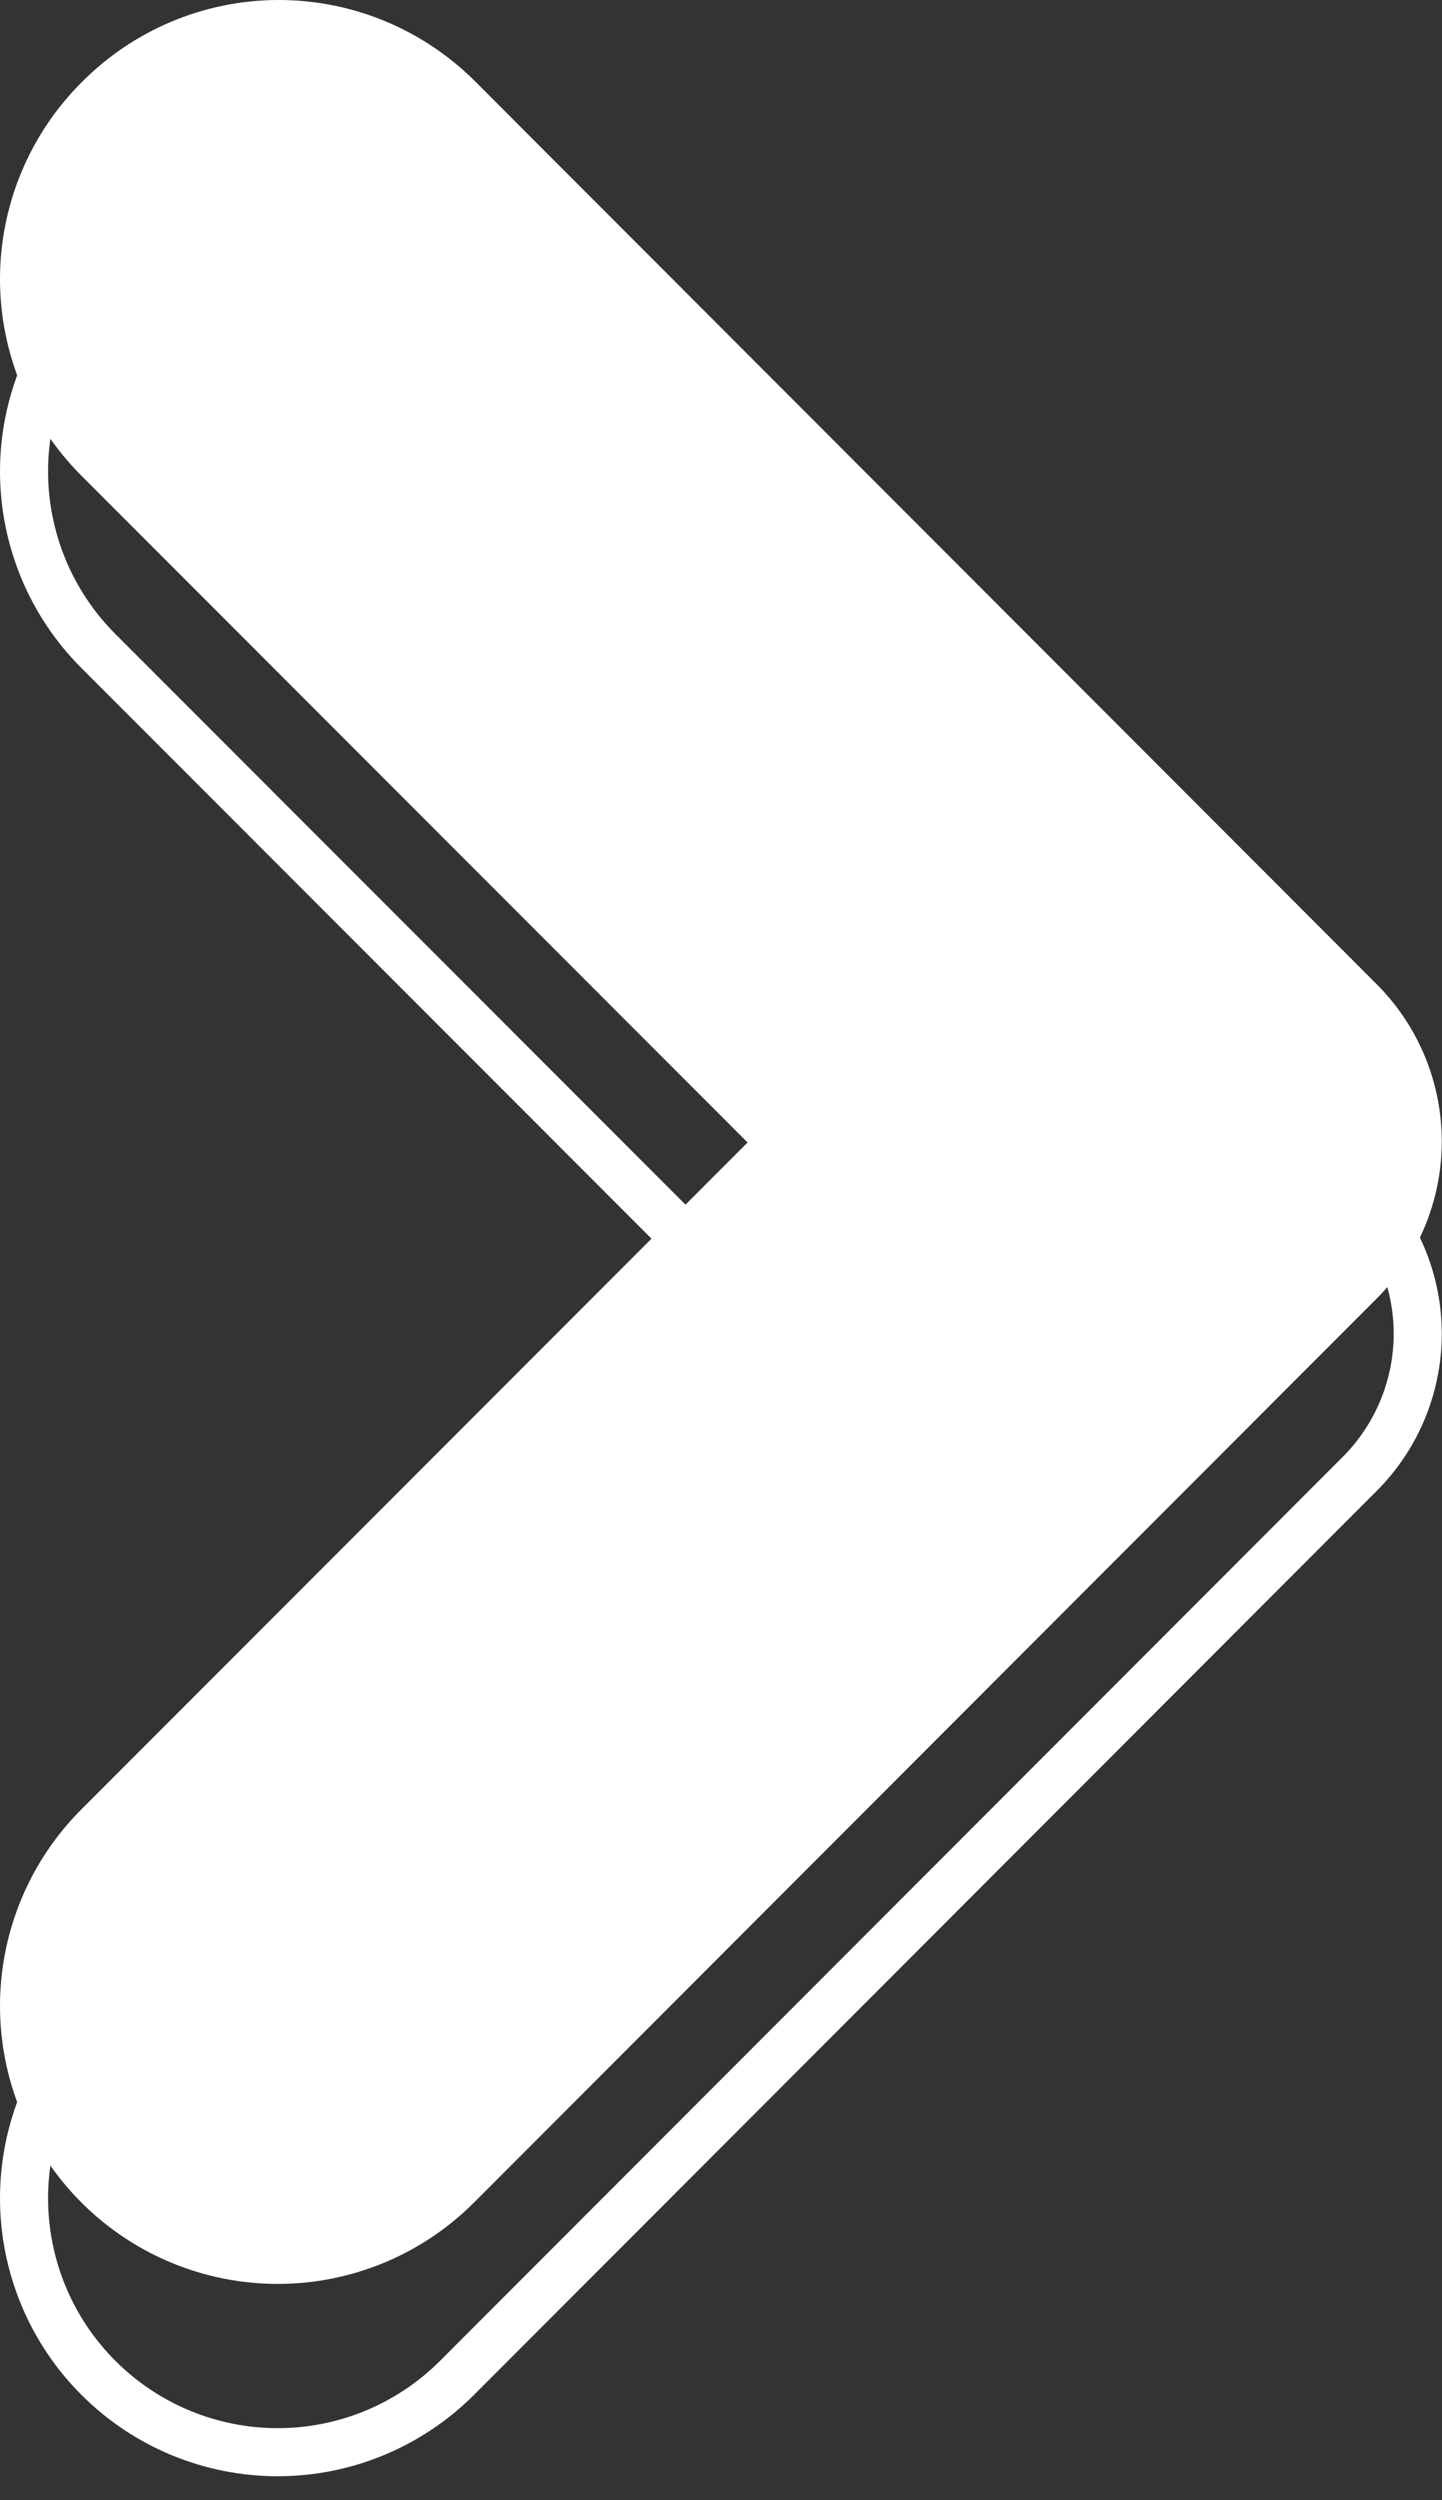
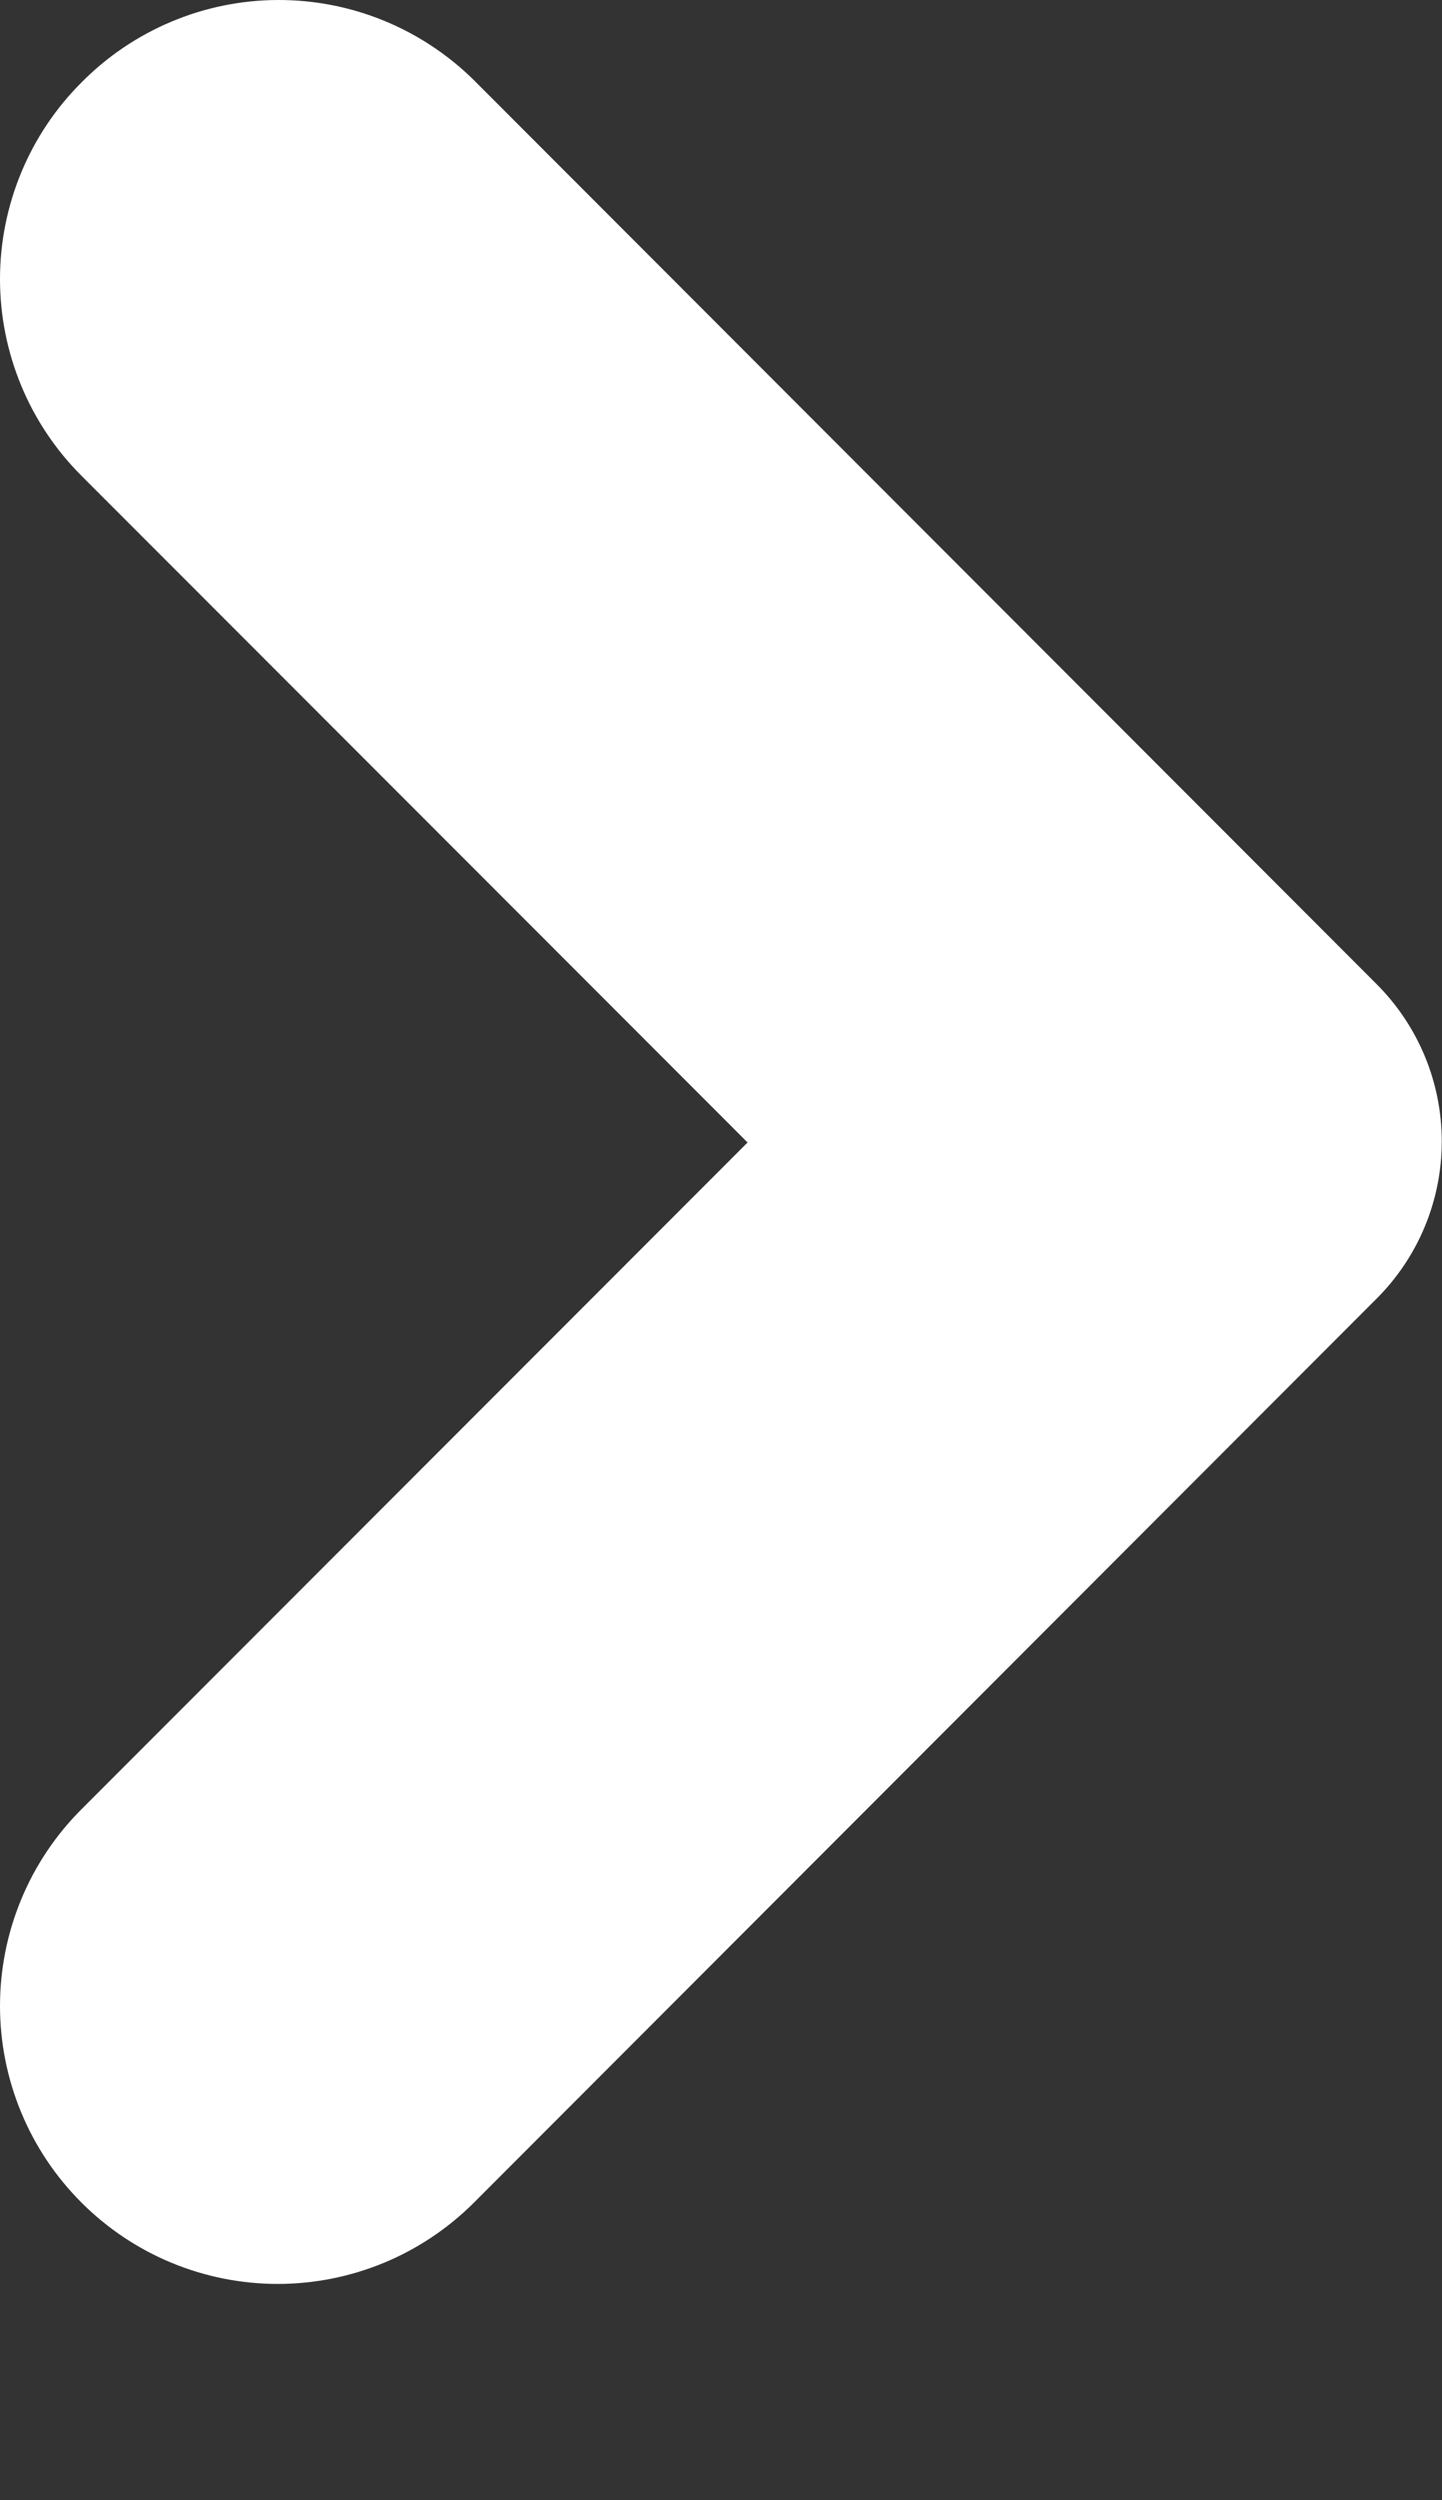
<svg xmlns="http://www.w3.org/2000/svg" width="30" height="52" viewBox="0 0 30 52" fill="none">
  <rect x="0" y="0" width="30" height="52" fill="#333333" stroke="none" />
-   <path d="M2.046 13.539L2.046 13.539C1.556 13.049 1.167 12.467 0.902 11.826C0.637 11.185 0.5 10.498 0.5 9.805C0.5 9.111 0.637 8.425 0.902 7.784C1.167 7.143 1.556 6.561 2.046 6.071L1.693 5.717L2.049 6.069C2.536 5.575 3.115 5.183 3.754 4.914C4.393 4.645 5.078 4.504 5.771 4.5C6.464 4.496 7.151 4.629 7.793 4.891C8.434 5.152 9.017 5.538 9.51 6.025C9.51 6.026 9.511 6.026 9.511 6.026L28.29 24.826C29.061 25.599 29.495 26.647 29.495 27.739C29.495 28.832 29.061 29.88 28.29 30.653L9.509 49.455L9.509 49.455C9.019 49.945 8.437 50.334 7.797 50.6C7.157 50.865 6.471 51.002 5.778 51.002C5.085 51.002 4.399 50.865 3.758 50.6C3.118 50.334 2.536 49.945 2.047 49.455L2.046 49.454C1.556 48.964 1.167 48.382 0.902 47.741C0.637 47.1 0.5 46.414 0.5 45.72C0.5 45.026 0.637 44.34 0.902 43.699C1.167 43.058 1.556 42.476 2.046 41.986L2.046 41.986L15.907 28.116L16.26 27.762L15.907 27.409L2.046 13.539Z" stroke="white" />
  <path d="M1.693 1.717C1.156 2.254 0.73 2.891 0.44 3.593C0.15 4.294 -8.91142e-07 5.046 -1.02523e-06 5.805C-1.15932e-06 6.564 0.15 7.316 0.44 8.017C0.73 8.719 1.156 9.356 1.693 9.893L15.553 23.762L1.693 37.632C1.156 38.169 0.73 38.806 0.44 39.508C0.15 40.209 -7.23423e-06 40.961 -7.36832e-06 41.72C-7.50241e-06 42.479 0.15 43.231 0.44 43.932C0.73 44.634 1.156 45.271 1.693 45.808C2.229 46.345 2.866 46.771 3.567 47.062C4.268 47.352 5.019 47.502 5.778 47.502C6.536 47.502 7.288 47.352 7.989 47.062C8.69 46.771 9.326 46.345 9.863 45.808L28.643 27.006C29.509 26.14 29.995 24.965 29.995 23.739C29.995 22.514 29.509 21.339 28.643 20.472L9.863 1.671C9.323 1.137 8.684 0.715 7.982 0.428C7.279 0.141 6.527 -0.004 5.768 9.34116e-05C5.009 0.004 4.259 0.158 3.56 0.453C2.86 0.748 2.226 1.177 1.693 1.717V1.717Z" fill="white" />
</svg>